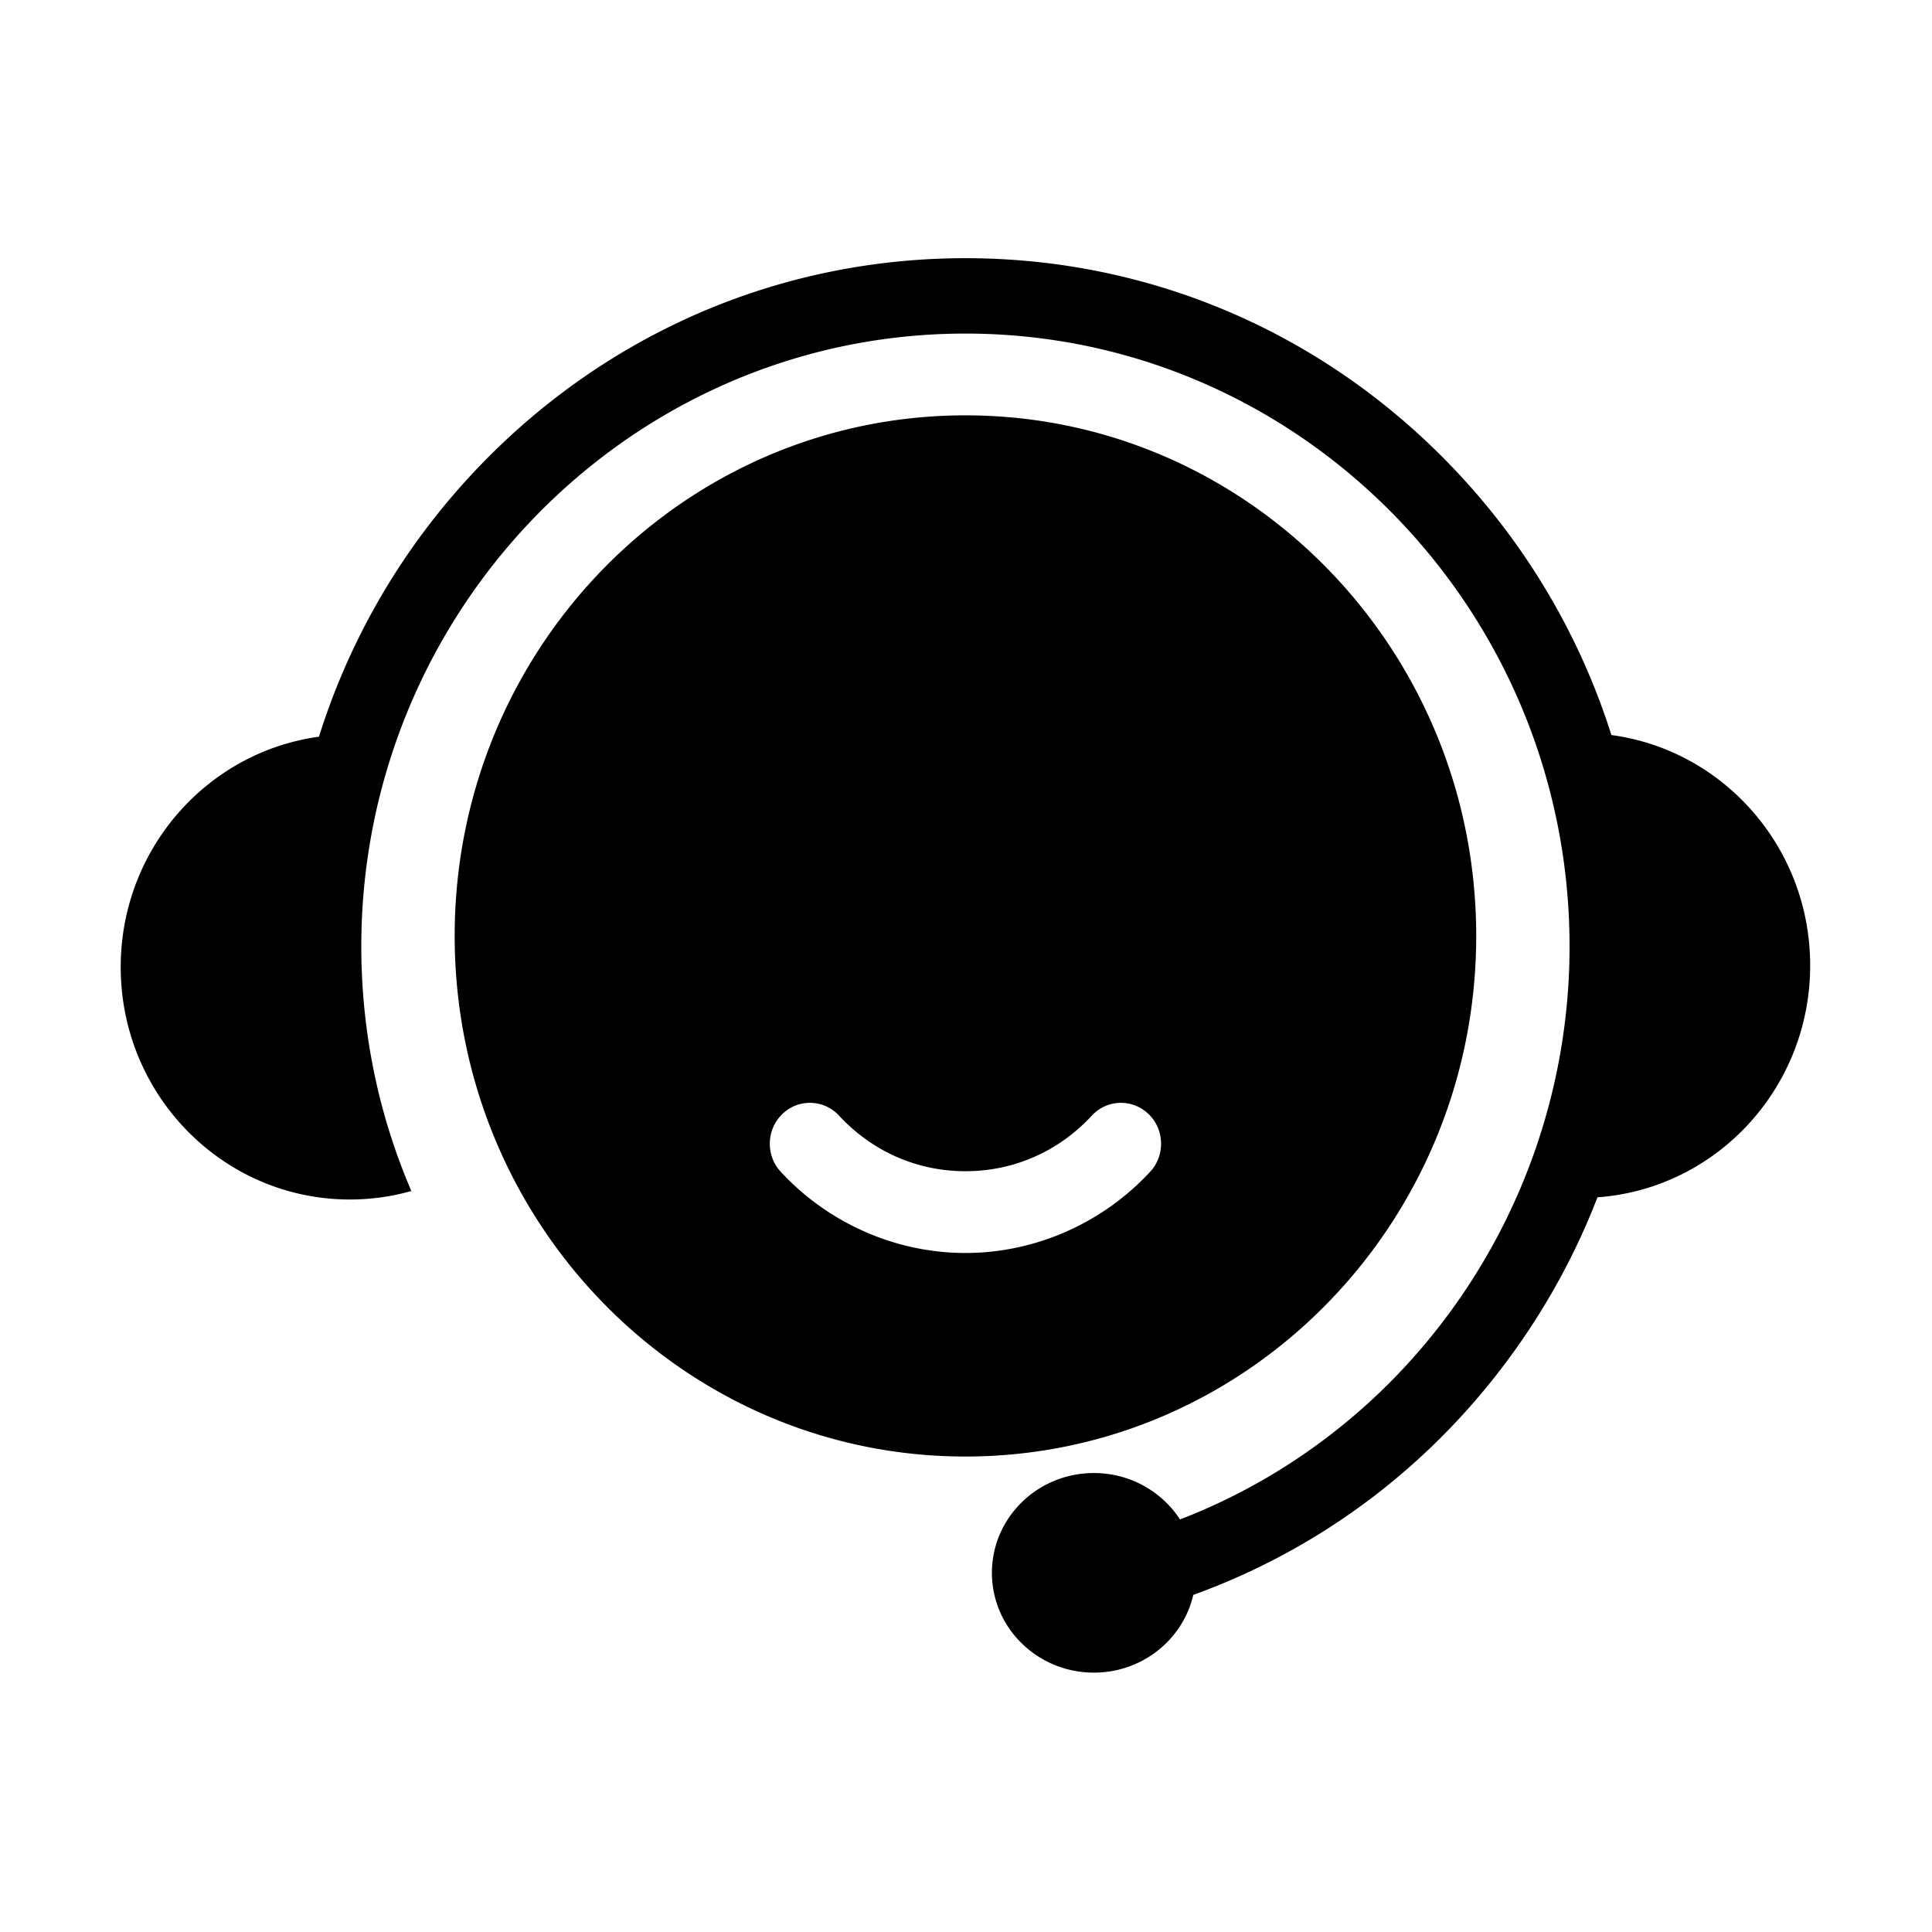
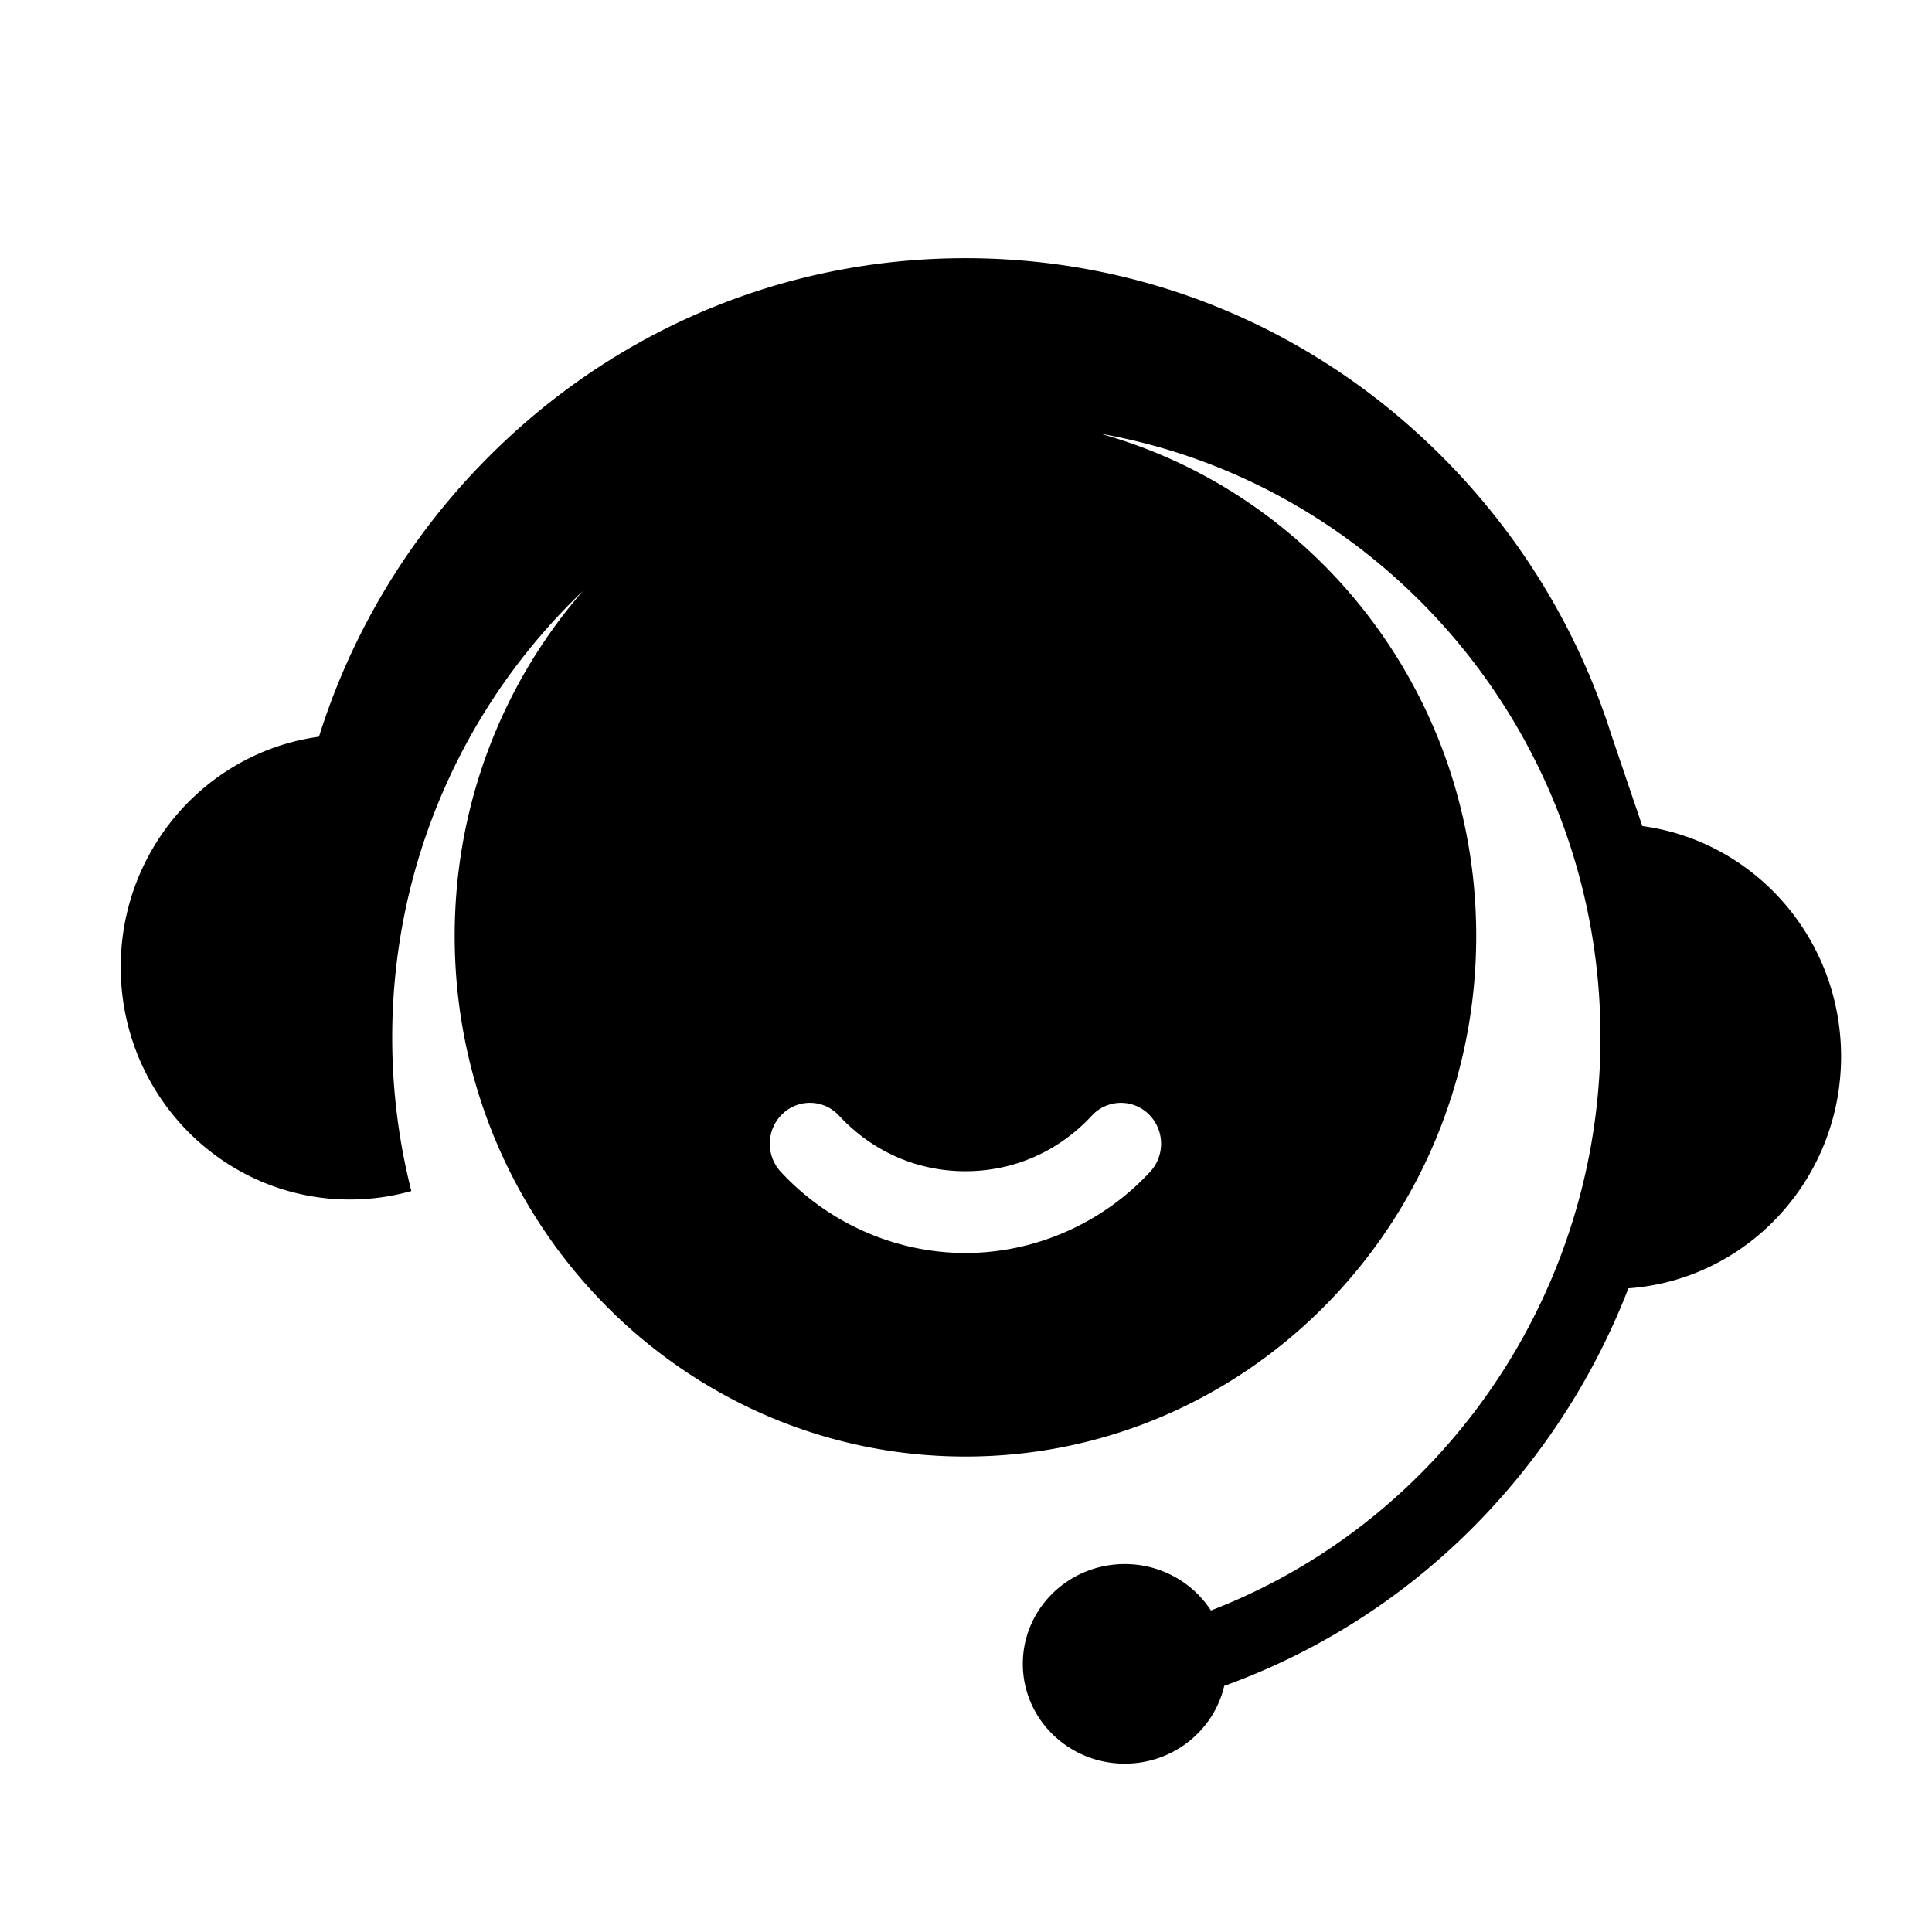
<svg xmlns="http://www.w3.org/2000/svg" t="1736736454067" class="icon" viewBox="0 0 1024 1024" version="1.1" p-id="5447" width="200" height="200">
-   <path d="M854.077 389.588c-17.245-54.435-47.108-104.31-88.107-145.903-67.913-68.9-158.217-106.842-254.265-106.842S325.354 174.785 257.43 243.685c-41.222 41.816-71.179 92.012-88.372 146.787-59.331 8.11-105.078 59.672-105.078 122.085 0 65.204 49.926 118.565 113.11 122.917 2.756 0.184 5.542 0.285 8.338 0.285 11.287 0 22.218-1.565 32.589-4.495a326.56 326.56 0 0 1-16.381-48.238c-6.721-26.437-10.137-53.82-10.137-81.401 0-38.477 6.65-75.403 18.811-109.68 44.435-125.301 162.762-215.142 301.394-215.142 138.338 0 256.46 89.464 301.12 214.355 12.335 34.5 19.075 71.7 19.075 110.467 0 45.248-9.304 88.945-26.334 128.846-33.748 79.058-97.87 143.168-180.14 174.873-9.589-14.785-26.448-24.607-45.654-24.607-29.844 0-54.034 23.691-54.034 52.894 0 29.202 24.19 52.895 54.034 52.895 25.745 0 47.261-17.632 52.701-41.202 69.112-24.994 128.363-70.273 171.385-130.987 17.672-24.932 32-51.695 42.837-79.739 63.001-4.535 112.735-57.816 112.735-122.888 0-62.506-45.89-114.135-105.353-122.122z m-71.655 106.476c0-152.39-121.203-275.923-270.716-275.923-149.511 0-270.717 123.532-270.717 275.923 0 152.386 121.205 275.928 270.717 275.928S782.422 648.45 782.422 496.064zM609.594 621.077c-25.318 27.342-60.998 43.031-97.888 43.031-36.88 0-72.569-15.689-97.889-43.03-8.062-8.706-7.675-22.422 0.865-30.637 8.531-8.227 21.994-7.82 30.047 0.885 17.59 18.983 41.375 29.445 66.977 29.445s49.387-10.453 66.967-29.445a20.977 20.977 0 0 1 30.057-0.875c8.541 8.205 8.928 21.921 0.864 30.626z" p-id="5448" />
+   <path d="M854.077 389.588c-17.245-54.435-47.108-104.31-88.107-145.903-67.913-68.9-158.217-106.842-254.265-106.842S325.354 174.785 257.43 243.685c-41.222 41.816-71.179 92.012-88.372 146.787-59.331 8.11-105.078 59.672-105.078 122.085 0 65.204 49.926 118.565 113.11 122.917 2.756 0.184 5.542 0.285 8.338 0.285 11.287 0 22.218-1.565 32.589-4.495c-6.721-26.437-10.137-53.82-10.137-81.401 0-38.477 6.65-75.403 18.811-109.68 44.435-125.301 162.762-215.142 301.394-215.142 138.338 0 256.46 89.464 301.12 214.355 12.335 34.5 19.075 71.7 19.075 110.467 0 45.248-9.304 88.945-26.334 128.846-33.748 79.058-97.87 143.168-180.14 174.873-9.589-14.785-26.448-24.607-45.654-24.607-29.844 0-54.034 23.691-54.034 52.894 0 29.202 24.19 52.895 54.034 52.895 25.745 0 47.261-17.632 52.701-41.202 69.112-24.994 128.363-70.273 171.385-130.987 17.672-24.932 32-51.695 42.837-79.739 63.001-4.535 112.735-57.816 112.735-122.888 0-62.506-45.89-114.135-105.353-122.122z m-71.655 106.476c0-152.39-121.203-275.923-270.716-275.923-149.511 0-270.717 123.532-270.717 275.923 0 152.386 121.205 275.928 270.717 275.928S782.422 648.45 782.422 496.064zM609.594 621.077c-25.318 27.342-60.998 43.031-97.888 43.031-36.88 0-72.569-15.689-97.889-43.03-8.062-8.706-7.675-22.422 0.865-30.637 8.531-8.227 21.994-7.82 30.047 0.885 17.59 18.983 41.375 29.445 66.977 29.445s49.387-10.453 66.967-29.445a20.977 20.977 0 0 1 30.057-0.875c8.541 8.205 8.928 21.921 0.864 30.626z" p-id="5448" />
</svg>